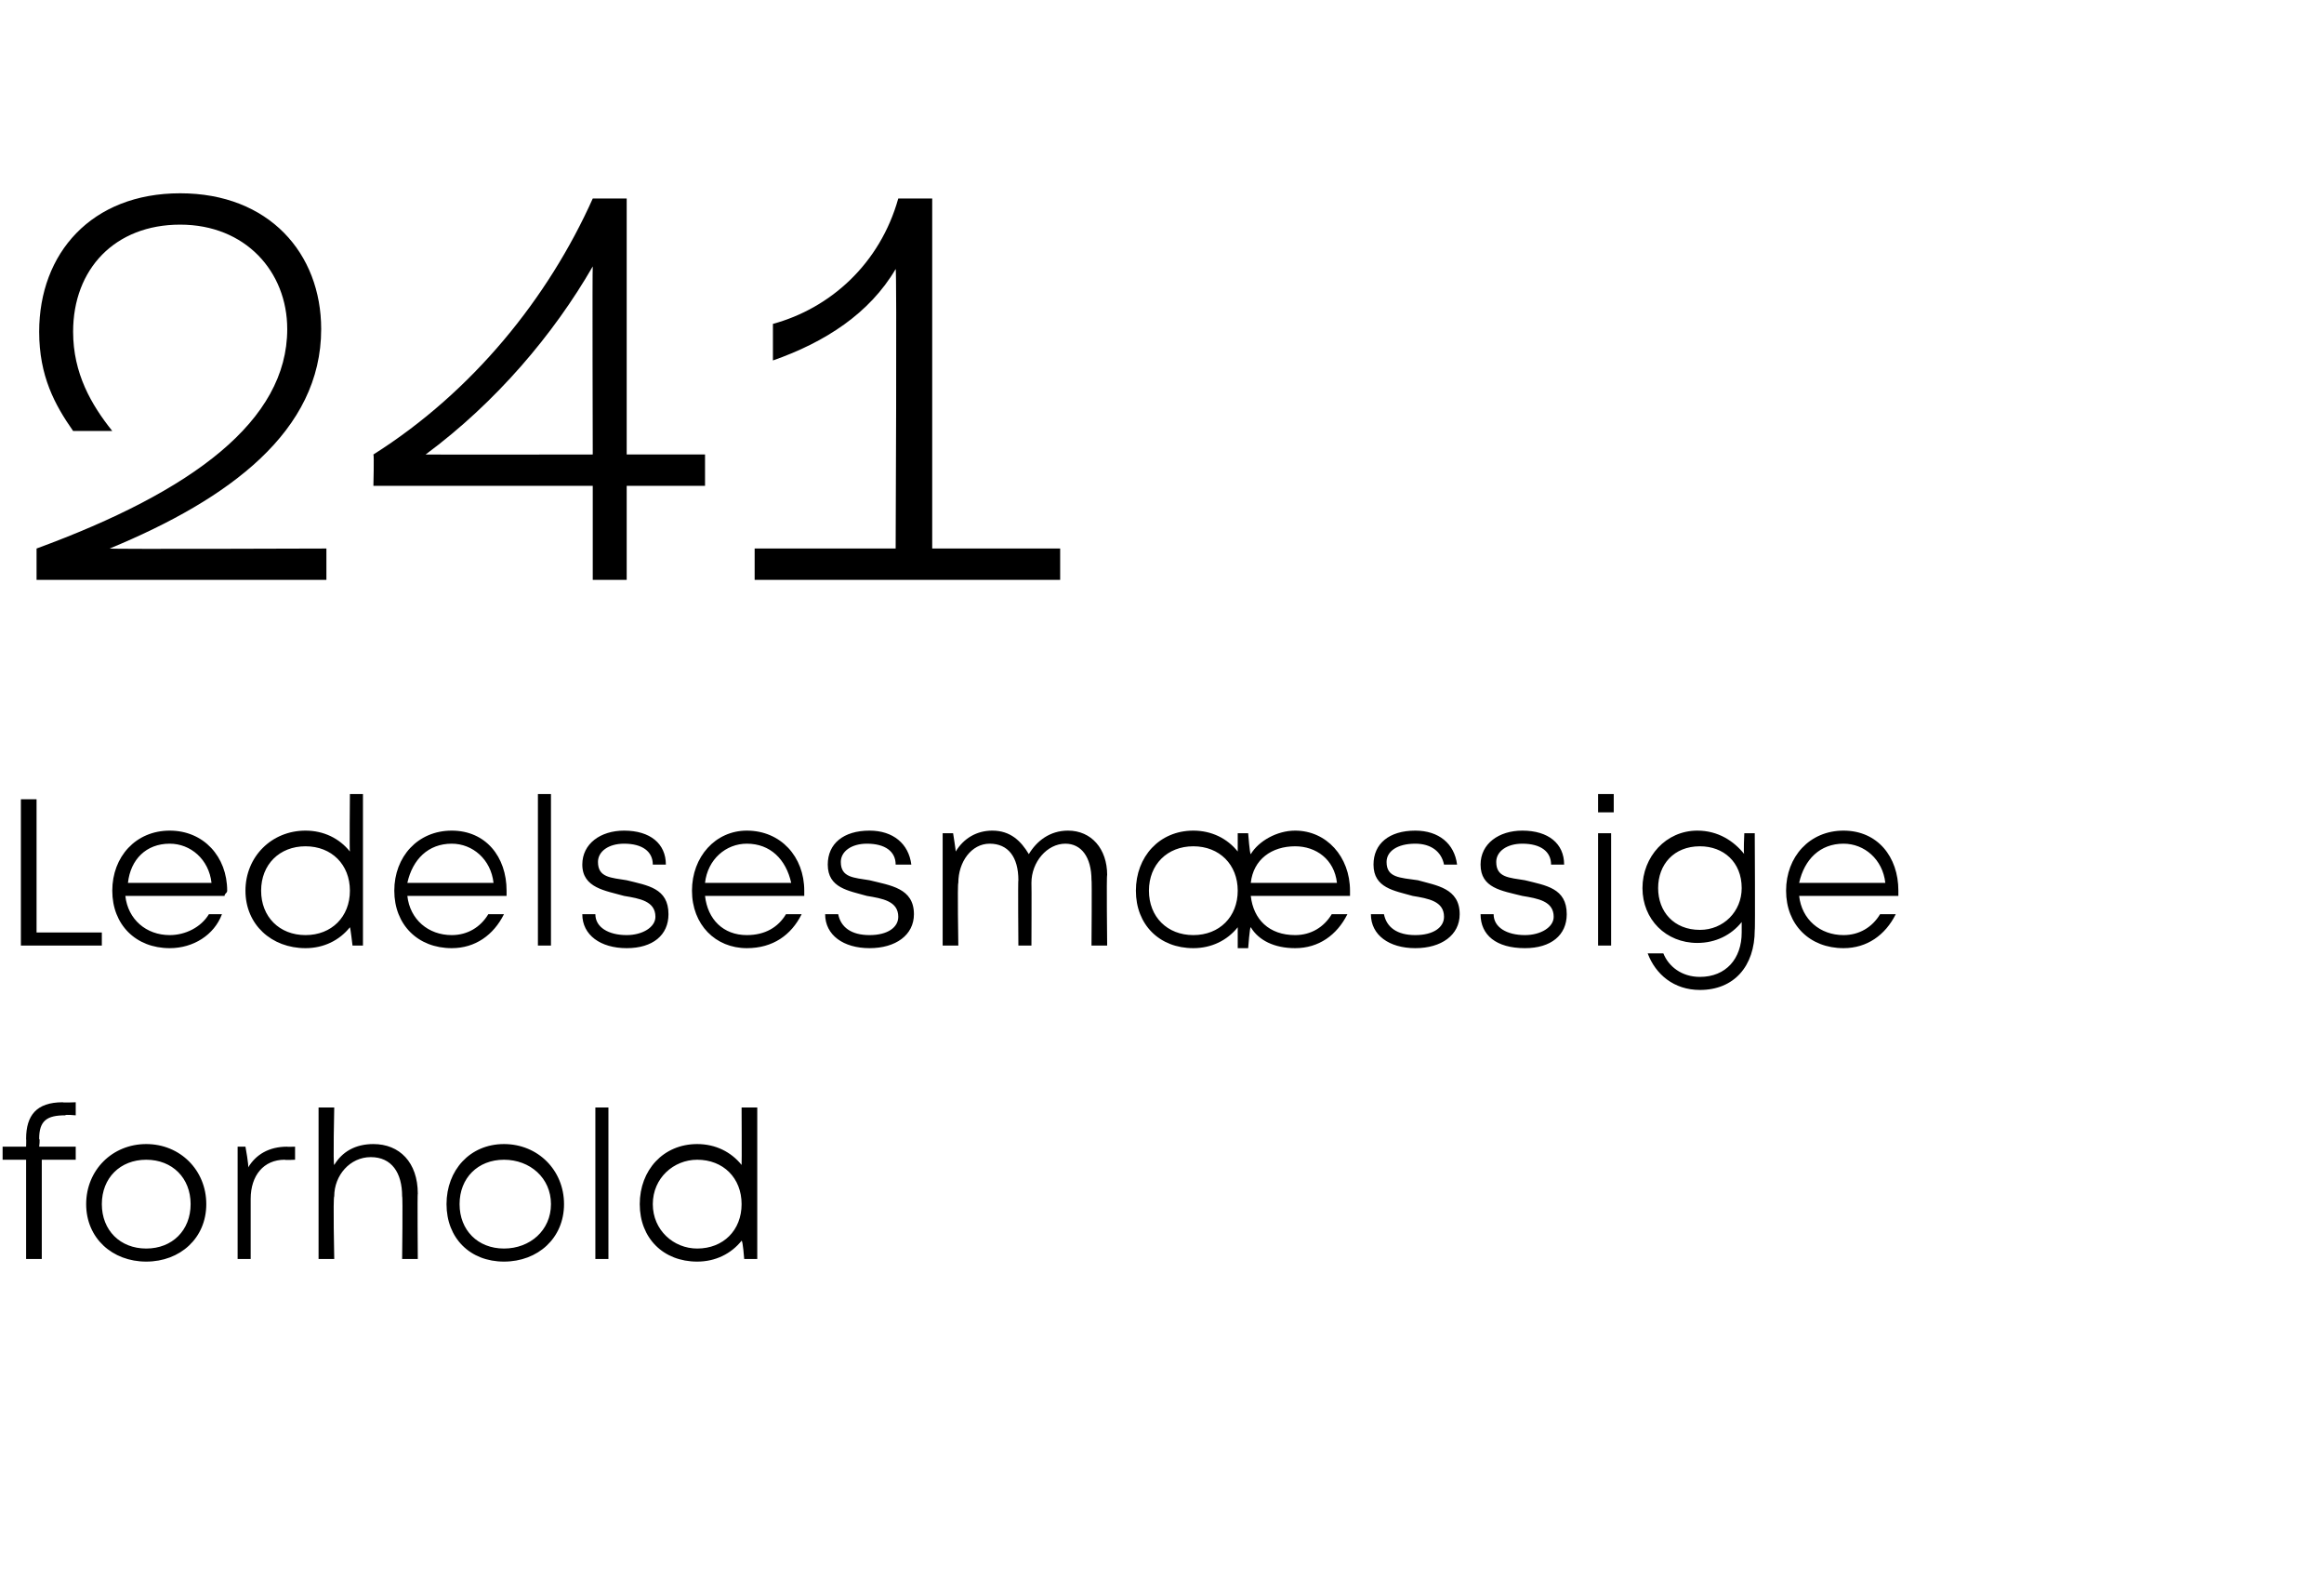
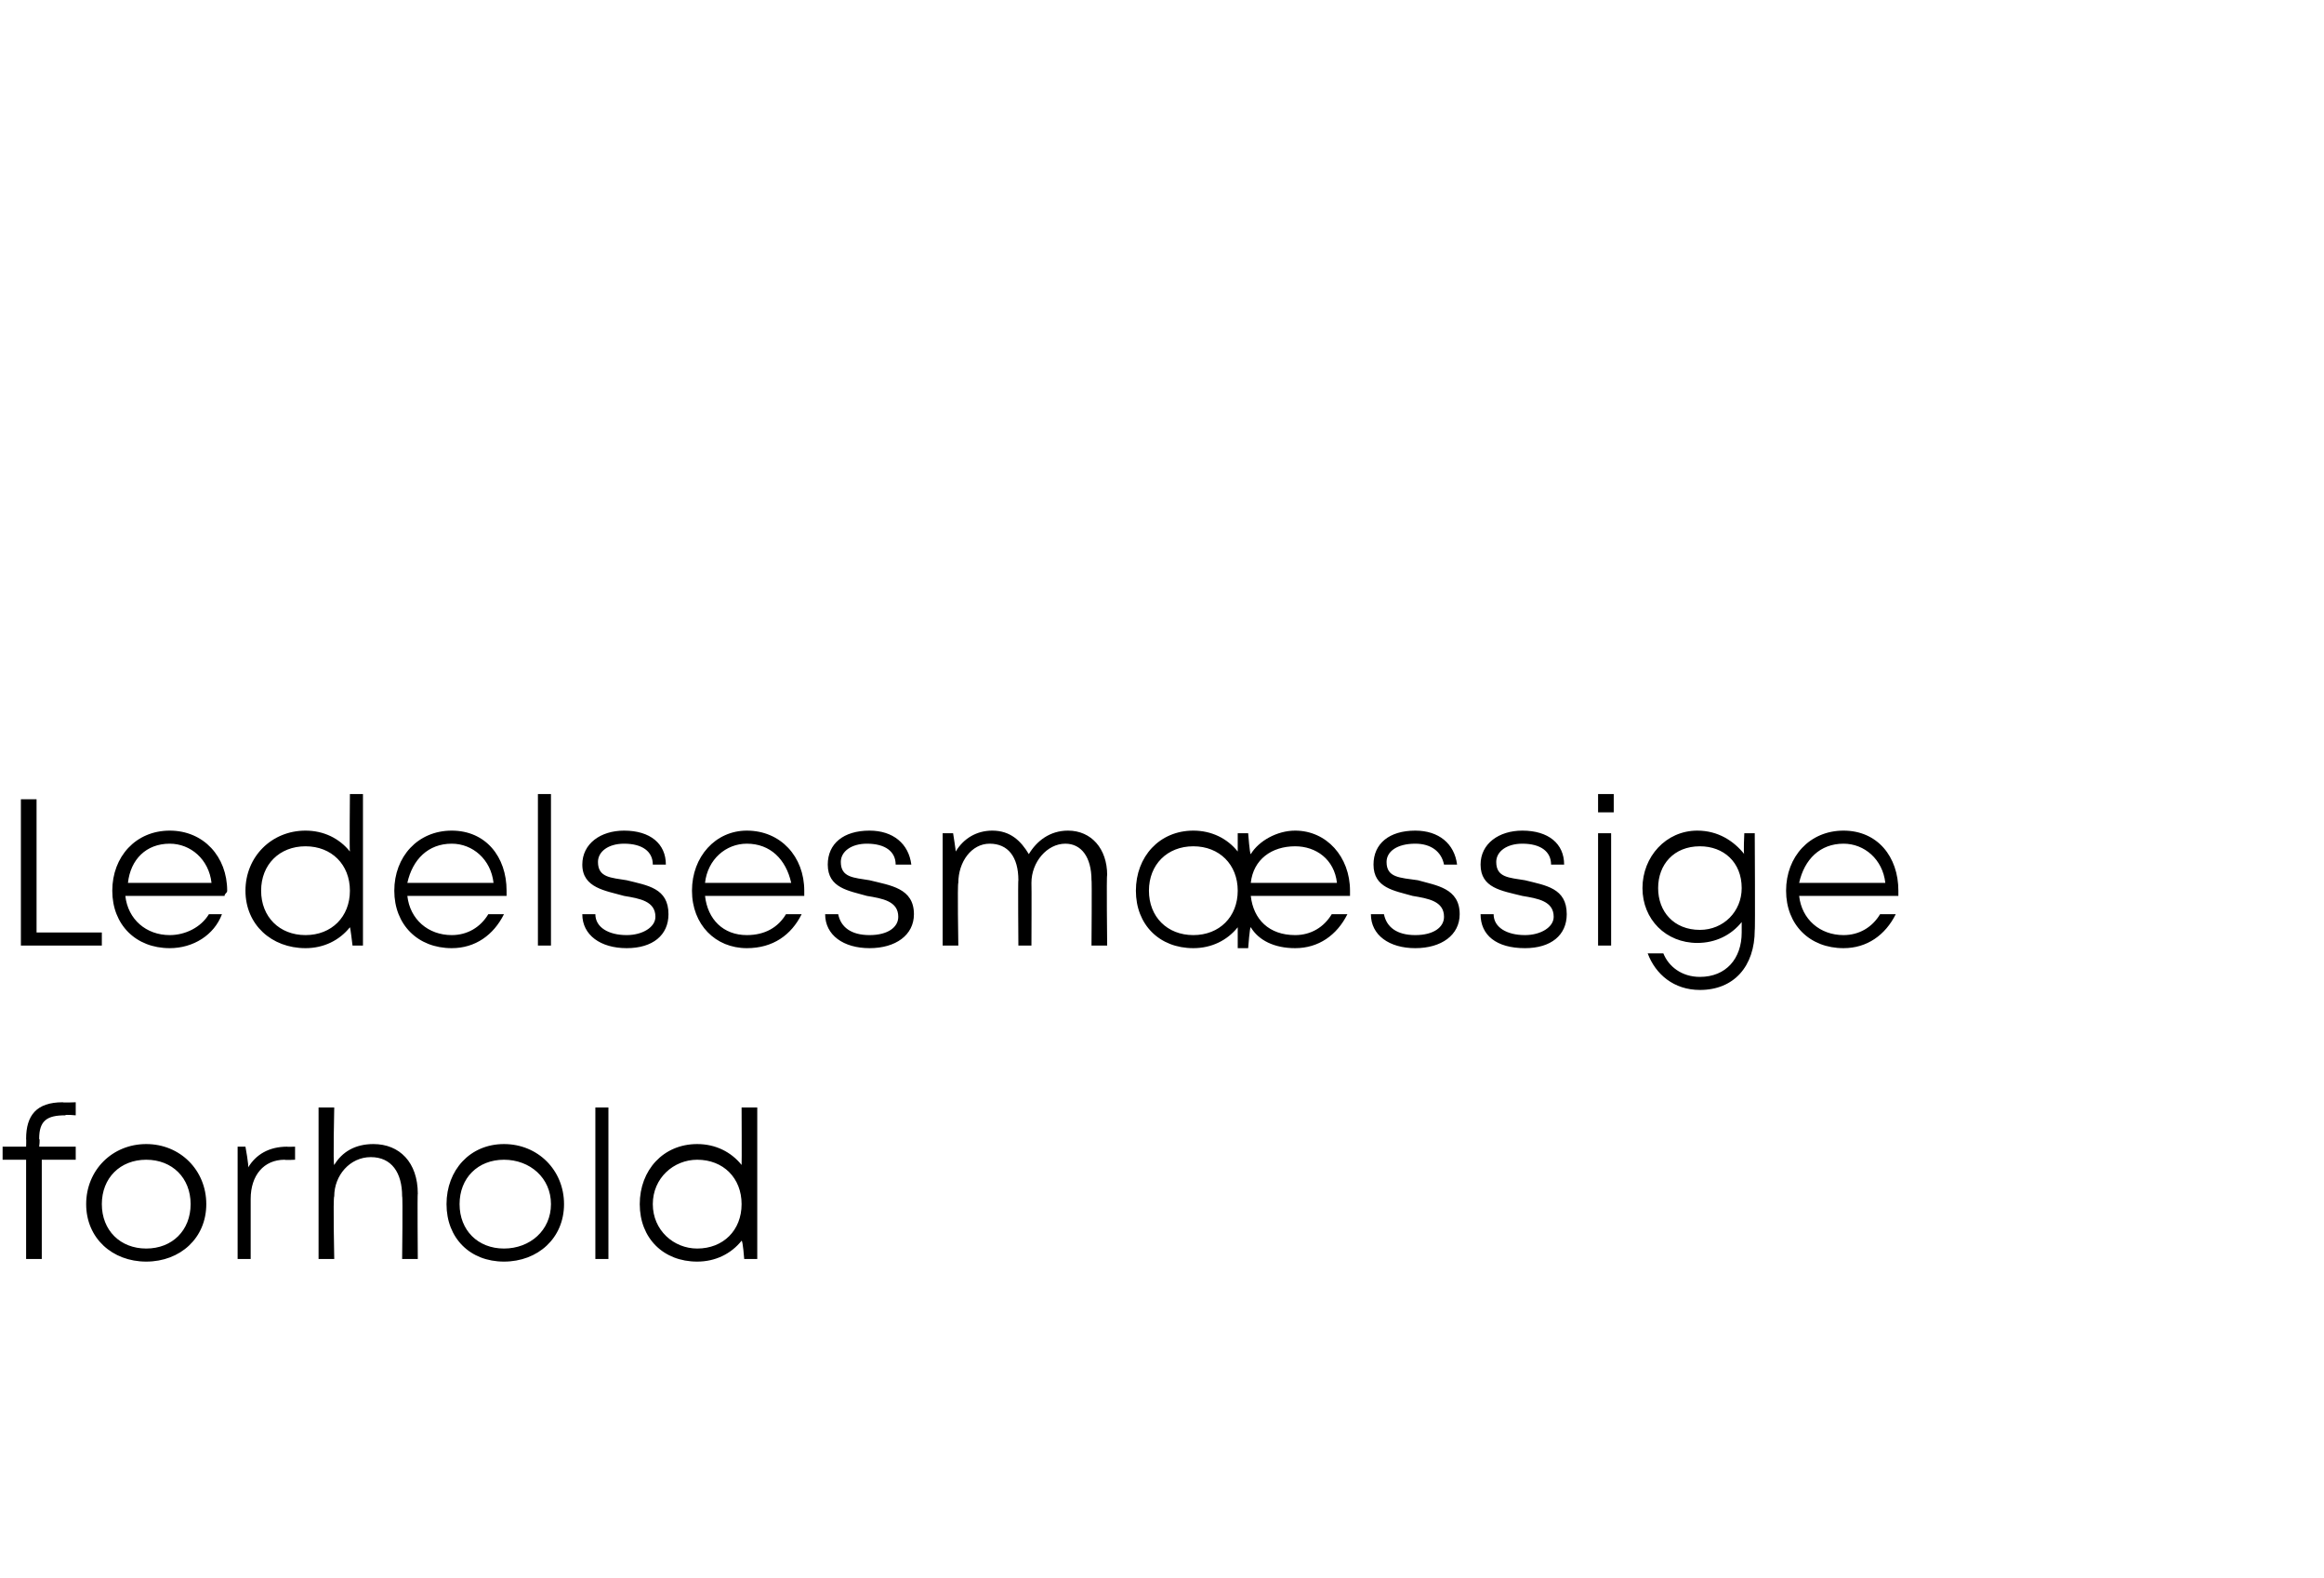
<svg xmlns="http://www.w3.org/2000/svg" version="1.1" width="89px" height="60.4px" viewBox="0 -3 89 60.4" style="top:-3px">
  <desc>241 Ledelsesm ssige forhold</desc>
  <defs />
  <g id="Polygon281043">
    <path d="M 2.9 41.4 L 1.6 41.4 L 1.6 45.2 L 1 45.2 L 1 41.4 L 0.1 41.4 L 0.1 40.9 L 1 40.9 C 1 40.9 1.01 40.6 1 40.6 C 1 39.7 1.4 39.2 2.4 39.2 C 2.4 39.22 2.9 39.2 2.9 39.2 L 2.9 39.7 C 2.9 39.7 2.49 39.66 2.5 39.7 C 1.8 39.7 1.5 39.9 1.5 40.6 C 1.54 40.61 1.5 40.9 1.5 40.9 L 2.9 40.9 L 2.9 41.4 Z M 3.3 43.1 C 3.3 41.8 4.3 40.8 5.6 40.8 C 6.9 40.8 7.9 41.8 7.9 43.1 C 7.9 44.4 6.9 45.3 5.6 45.3 C 4.3 45.3 3.3 44.4 3.3 43.1 Z M 7.3 43.1 C 7.3 42.1 6.6 41.4 5.6 41.4 C 4.6 41.4 3.9 42.1 3.9 43.1 C 3.9 44.1 4.6 44.8 5.6 44.8 C 6.6 44.8 7.3 44.1 7.3 43.1 Z M 11.3 40.9 L 11.3 41.4 C 11.3 41.4 10.92 41.42 10.9 41.4 C 10.1 41.4 9.6 42 9.6 42.9 C 9.6 42.87 9.6 45.2 9.6 45.2 L 9.1 45.2 L 9.1 40.9 L 9.4 40.9 C 9.4 40.9 9.54 41.66 9.5 41.7 C 9.8 41.2 10.3 40.9 11 40.9 C 10.97 40.91 11.3 40.9 11.3 40.9 Z M 16 42.7 C 15.98 42.67 16 45.2 16 45.2 L 15.4 45.2 C 15.4 45.2 15.43 42.79 15.4 42.8 C 15.4 41.9 15 41.3 14.2 41.3 C 13.4 41.3 12.8 42 12.8 42.8 C 12.75 42.84 12.8 45.2 12.8 45.2 L 12.2 45.2 L 12.2 39.4 L 12.8 39.4 C 12.8 39.4 12.75 41.62 12.8 41.6 C 13.1 41.1 13.6 40.8 14.3 40.8 C 15.3 40.8 16 41.5 16 42.7 Z M 17.1 43.1 C 17.1 41.8 18 40.8 19.3 40.8 C 20.6 40.8 21.6 41.8 21.6 43.1 C 21.6 44.4 20.6 45.3 19.3 45.3 C 18 45.3 17.1 44.4 17.1 43.1 Z M 21.1 43.1 C 21.1 42.1 20.3 41.4 19.3 41.4 C 18.3 41.4 17.6 42.1 17.6 43.1 C 17.6 44.1 18.3 44.8 19.3 44.8 C 20.3 44.8 21.1 44.1 21.1 43.1 Z M 22.8 39.4 L 23.3 39.4 L 23.3 45.2 L 22.8 45.2 L 22.8 39.4 Z M 29 39.4 L 29 45.2 L 28.5 45.2 C 28.5 45.2 28.45 44.51 28.4 44.5 C 28 45 27.4 45.3 26.7 45.3 C 25.4 45.3 24.5 44.4 24.5 43.1 C 24.5 41.8 25.4 40.8 26.7 40.8 C 27.4 40.8 28 41.1 28.4 41.6 C 28.41 41.61 28.4 39.4 28.4 39.4 L 29 39.4 Z M 28.4 43.1 C 28.4 42.1 27.7 41.4 26.7 41.4 C 25.8 41.4 25 42.1 25 43.1 C 25 44.1 25.8 44.8 26.7 44.8 C 27.7 44.8 28.4 44.1 28.4 43.1 Z " stroke="none" fill="#000" />
  </g>
  <g id="Polygon281042">
    <path d="M 3.9 32.7 L 3.9 33.2 L 0.8 33.2 L 0.8 27.6 L 1.4 27.6 L 1.4 32.7 L 3.9 32.7 Z M 8.6 31.3 C 8.6 31.3 4.8 31.3 4.8 31.3 C 4.9 32.2 5.6 32.8 6.5 32.8 C 7.1 32.8 7.7 32.5 8 32 C 8 32 8.5 32 8.5 32 C 8.2 32.8 7.4 33.3 6.5 33.3 C 5.2 33.3 4.3 32.4 4.3 31.1 C 4.3 29.8 5.2 28.8 6.5 28.8 C 7.8 28.8 8.7 29.8 8.7 31.1 C 8.7 31.2 8.6 31.2 8.6 31.3 Z M 6.5 29.3 C 5.6 29.3 5 29.9 4.9 30.8 C 4.9 30.8 8.1 30.8 8.1 30.8 C 8 29.9 7.3 29.3 6.5 29.3 C 6.5 29.3 6.5 29.3 6.5 29.3 Z M 13.9 27.4 L 13.9 33.2 L 13.5 33.2 C 13.5 33.2 13.42 32.51 13.4 32.5 C 13 33 12.4 33.3 11.7 33.3 C 10.4 33.3 9.4 32.4 9.4 31.1 C 9.4 29.8 10.4 28.8 11.7 28.8 C 12.4 28.8 13 29.1 13.4 29.6 C 13.38 29.61 13.4 27.4 13.4 27.4 L 13.9 27.4 Z M 13.4 31.1 C 13.4 30.1 12.7 29.4 11.7 29.4 C 10.7 29.4 10 30.1 10 31.1 C 10 32.1 10.7 32.8 11.7 32.8 C 12.7 32.8 13.4 32.1 13.4 31.1 Z M 19.4 31.3 C 19.4 31.3 15.6 31.3 15.6 31.3 C 15.7 32.2 16.4 32.8 17.3 32.8 C 17.9 32.8 18.4 32.5 18.7 32 C 18.7 32 19.3 32 19.3 32 C 18.9 32.8 18.2 33.3 17.3 33.3 C 16 33.3 15.1 32.4 15.1 31.1 C 15.1 29.8 16 28.8 17.3 28.8 C 18.6 28.8 19.4 29.8 19.4 31.1 C 19.4 31.2 19.4 31.2 19.4 31.3 Z M 17.3 29.3 C 16.4 29.3 15.8 29.9 15.6 30.8 C 15.6 30.8 18.9 30.8 18.9 30.8 C 18.8 29.9 18.1 29.3 17.3 29.3 C 17.3 29.3 17.3 29.3 17.3 29.3 Z M 20.6 27.4 L 21.1 27.4 L 21.1 33.2 L 20.6 33.2 L 20.6 27.4 Z M 24 33.3 C 23 33.3 22.3 32.8 22.3 32 C 22.3 32 22.8 32 22.8 32 C 22.8 32.5 23.3 32.8 24 32.8 C 24.6 32.8 25.1 32.5 25.1 32.1 C 25.1 31.5 24.5 31.4 23.9 31.3 C 23.2 31.1 22.3 31 22.3 30.1 C 22.3 29.3 23 28.8 23.9 28.8 C 24.9 28.8 25.5 29.3 25.5 30.1 C 25.5 30.1 25 30.1 25 30.1 C 25 29.6 24.6 29.3 23.9 29.3 C 23.3 29.3 22.9 29.6 22.9 30 C 22.9 30.6 23.4 30.6 24 30.7 C 24.8 30.9 25.6 31 25.6 32 C 25.6 32.8 25 33.3 24 33.3 C 24 33.3 24 33.3 24 33.3 Z M 30.8 31.3 C 30.8 31.3 27 31.3 27 31.3 C 27.1 32.2 27.7 32.8 28.6 32.8 C 29.3 32.8 29.8 32.5 30.1 32 C 30.1 32 30.7 32 30.7 32 C 30.3 32.8 29.6 33.3 28.6 33.3 C 27.4 33.3 26.5 32.4 26.5 31.1 C 26.5 29.8 27.4 28.8 28.6 28.8 C 29.9 28.8 30.8 29.8 30.8 31.1 C 30.8 31.2 30.8 31.2 30.8 31.3 Z M 28.6 29.3 C 27.8 29.3 27.1 29.9 27 30.8 C 27 30.8 30.3 30.8 30.3 30.8 C 30.1 29.9 29.5 29.3 28.6 29.3 C 28.6 29.3 28.6 29.3 28.6 29.3 Z M 33.3 33.3 C 32.3 33.3 31.6 32.8 31.6 32 C 31.6 32 32.1 32 32.1 32 C 32.2 32.5 32.6 32.8 33.3 32.8 C 34 32.8 34.4 32.5 34.4 32.1 C 34.4 31.5 33.8 31.4 33.2 31.3 C 32.5 31.1 31.7 31 31.7 30.1 C 31.7 29.3 32.3 28.8 33.3 28.8 C 34.2 28.8 34.8 29.3 34.9 30.1 C 34.9 30.1 34.3 30.1 34.3 30.1 C 34.3 29.6 33.9 29.3 33.2 29.3 C 32.6 29.3 32.2 29.6 32.2 30 C 32.2 30.6 32.7 30.6 33.3 30.7 C 34.1 30.9 35 31 35 32 C 35 32.8 34.3 33.3 33.3 33.3 C 33.3 33.3 33.3 33.3 33.3 33.3 Z M 40.9 28.8 C 41.8 28.8 42.4 29.5 42.4 30.5 C 42.37 30.49 42.4 33.2 42.4 33.2 L 41.8 33.2 C 41.8 33.2 41.82 30.66 41.8 30.7 C 41.8 29.8 41.4 29.3 40.8 29.3 C 40.1 29.3 39.5 30 39.5 30.8 C 39.51 30.81 39.5 33.2 39.5 33.2 L 39 33.2 C 39 33.2 38.98 30.66 39 30.7 C 39 29.8 38.6 29.3 37.9 29.3 C 37.2 29.3 36.7 30 36.7 30.8 C 36.66 30.81 36.7 33.2 36.7 33.2 L 36.1 33.2 L 36.1 28.9 L 36.5 28.9 C 36.5 28.9 36.61 29.59 36.6 29.6 C 36.9 29.1 37.4 28.8 38 28.8 C 38.7 28.8 39.1 29.2 39.4 29.7 C 39.7 29.2 40.2 28.8 40.9 28.8 C 40.9 28.8 40.9 28.8 40.9 28.8 Z M 51.7 31.1 C 51.7 31.2 51.7 31.2 51.7 31.3 C 51.7 31.3 47.9 31.3 47.9 31.3 C 48 32.2 48.6 32.8 49.6 32.8 C 50.2 32.8 50.7 32.5 51 32 C 51 32 51.6 32 51.6 32 C 51.2 32.8 50.5 33.3 49.6 33.3 C 48.8 33.3 48.2 33 47.9 32.5 C 47.86 32.47 47.8 33.3 47.8 33.3 L 47.4 33.3 C 47.4 33.3 47.4 32.54 47.4 32.5 C 47 33 46.4 33.3 45.7 33.3 C 44.4 33.3 43.5 32.4 43.5 31.1 C 43.5 29.8 44.4 28.8 45.7 28.8 C 46.4 28.8 47 29.1 47.4 29.6 C 47.4 29.64 47.4 28.9 47.4 28.9 L 47.8 28.9 C 47.8 28.9 47.86 29.71 47.9 29.7 C 48.2 29.2 48.9 28.8 49.6 28.8 C 50.8 28.8 51.7 29.8 51.7 31.1 C 51.7 31.1 51.7 31.1 51.7 31.1 Z M 47.9 30.8 C 47.9 30.8 51.2 30.8 51.2 30.8 C 51.1 29.9 50.4 29.4 49.6 29.4 C 48.7 29.4 48 29.9 47.9 30.8 Z M 45.7 32.8 C 46.7 32.8 47.4 32.1 47.4 31.1 C 47.4 30.1 46.7 29.4 45.7 29.4 C 44.7 29.4 44 30.1 44 31.1 C 44 32.1 44.7 32.8 45.7 32.8 C 45.7 32.8 45.7 32.8 45.7 32.8 Z M 54.2 33.3 C 53.2 33.3 52.5 32.8 52.5 32 C 52.5 32 53 32 53 32 C 53.1 32.5 53.5 32.8 54.2 32.8 C 54.9 32.8 55.3 32.5 55.3 32.1 C 55.3 31.5 54.7 31.4 54.1 31.3 C 53.4 31.1 52.6 31 52.6 30.1 C 52.6 29.3 53.2 28.8 54.2 28.8 C 55.1 28.8 55.7 29.3 55.8 30.1 C 55.8 30.1 55.3 30.1 55.3 30.1 C 55.2 29.6 54.8 29.3 54.2 29.3 C 53.5 29.3 53.1 29.6 53.1 30 C 53.1 30.6 53.6 30.6 54.3 30.7 C 55 30.9 55.9 31 55.9 32 C 55.9 32.8 55.2 33.3 54.2 33.3 C 54.2 33.3 54.2 33.3 54.2 33.3 Z M 58.4 33.3 C 57.3 33.3 56.7 32.8 56.7 32 C 56.7 32 57.2 32 57.2 32 C 57.2 32.5 57.7 32.8 58.4 32.8 C 59 32.8 59.5 32.5 59.5 32.1 C 59.5 31.5 58.9 31.4 58.3 31.3 C 57.5 31.1 56.7 31 56.7 30.1 C 56.7 29.3 57.4 28.8 58.3 28.8 C 59.3 28.8 59.9 29.3 59.9 30.1 C 59.9 30.1 59.4 30.1 59.4 30.1 C 59.4 29.6 59 29.3 58.3 29.3 C 57.7 29.3 57.3 29.6 57.3 30 C 57.3 30.6 57.8 30.6 58.4 30.7 C 59.2 30.9 60 31 60 32 C 60 32.8 59.4 33.3 58.4 33.3 C 58.4 33.3 58.4 33.3 58.4 33.3 Z M 61.2 27.4 L 61.8 27.4 L 61.8 28.1 L 61.2 28.1 L 61.2 27.4 Z M 61.2 28.9 L 61.7 28.9 L 61.7 33.2 L 61.2 33.2 L 61.2 28.9 Z M 67.2 28.9 C 67.2 28.9 67.22 32.63 67.2 32.6 C 67.2 34 66.4 34.9 65.1 34.9 C 64.1 34.9 63.4 34.3 63.1 33.5 C 63.1 33.5 63.7 33.5 63.7 33.5 C 63.9 34 64.4 34.4 65.1 34.4 C 66.1 34.4 66.7 33.7 66.7 32.7 C 66.7 32.7 66.7 32.3 66.7 32.3 C 66.3 32.8 65.7 33.1 65 33.1 C 63.8 33.1 62.9 32.2 62.9 31 C 62.9 29.8 63.8 28.8 65 28.8 C 65.8 28.8 66.4 29.2 66.8 29.7 C 66.76 29.7 66.8 28.9 66.8 28.9 L 67.2 28.9 Z M 65.1 32.6 C 66 32.6 66.7 31.9 66.7 31 C 66.7 30 66 29.4 65.1 29.4 C 64.1 29.4 63.5 30.1 63.5 31 C 63.5 31.9 64.1 32.6 65.1 32.6 C 65.1 32.6 65.1 32.6 65.1 32.6 Z M 72.7 31.3 C 72.7 31.3 68.9 31.3 68.9 31.3 C 69 32.2 69.7 32.8 70.6 32.8 C 71.2 32.8 71.7 32.5 72 32 C 72 32 72.6 32 72.6 32 C 72.2 32.8 71.5 33.3 70.6 33.3 C 69.3 33.3 68.4 32.4 68.4 31.1 C 68.4 29.8 69.3 28.8 70.6 28.8 C 71.9 28.8 72.7 29.8 72.7 31.1 C 72.7 31.2 72.7 31.2 72.7 31.3 Z M 70.6 29.3 C 69.7 29.3 69.1 29.9 68.9 30.8 C 68.9 30.8 72.2 30.8 72.2 30.8 C 72.1 29.9 71.4 29.3 70.6 29.3 C 70.6 29.3 70.6 29.3 70.6 29.3 Z " stroke="none" fill="#000" />
  </g>
  <g id="Polygon281041">
-     <path d="M 12.5 18 L 12.5 19.2 L 1.4 19.2 C 1.4 19.2 1.4 18.01 1.4 18 C 7.4 15.8 11 13.1 11 9.6 C 11 7.4 9.4 5.6 6.9 5.6 C 4.4 5.6 2.8 7.3 2.8 9.7 C 2.8 11.3 3.5 12.5 4.3 13.5 C 4.3 13.5 2.8 13.5 2.8 13.5 C 2.1 12.5 1.5 11.4 1.5 9.7 C 1.5 6.7 3.5 4.4 6.9 4.4 C 10.3 4.4 12.3 6.7 12.3 9.6 C 12.3 13.5 8.8 16.1 4.2 18 C 4.23 18.03 12.5 18 12.5 18 Z M 24 14.4 L 27 14.4 L 27 15.6 L 24 15.6 L 24 19.2 L 22.7 19.2 L 22.7 15.6 L 14.3 15.6 C 14.3 15.6 14.33 14.41 14.3 14.4 C 18.1 12 21 8.4 22.7 4.6 C 22.74 4.6 24 4.6 24 4.6 L 24 14.4 Z M 22.7 14.4 C 22.7 14.4 22.68 7.18 22.7 7.2 C 21.2 9.8 19 12.4 16.3 14.4 C 16.3 14.41 22.7 14.4 22.7 14.4 Z M 35.7 18 L 40.6 18 L 40.6 19.2 L 28.9 19.2 L 28.9 18 L 34.3 18 C 34.3 18 34.35 7.26 34.3 7.3 C 33.3 9 31.6 10.1 29.6 10.8 C 29.6 10.8 29.6 9.4 29.6 9.4 C 31.8 8.8 33.7 7.1 34.4 4.6 C 34.39 4.6 35.7 4.6 35.7 4.6 L 35.7 18 Z " stroke="none" fill="#000" />
-   </g>
+     </g>
</svg>